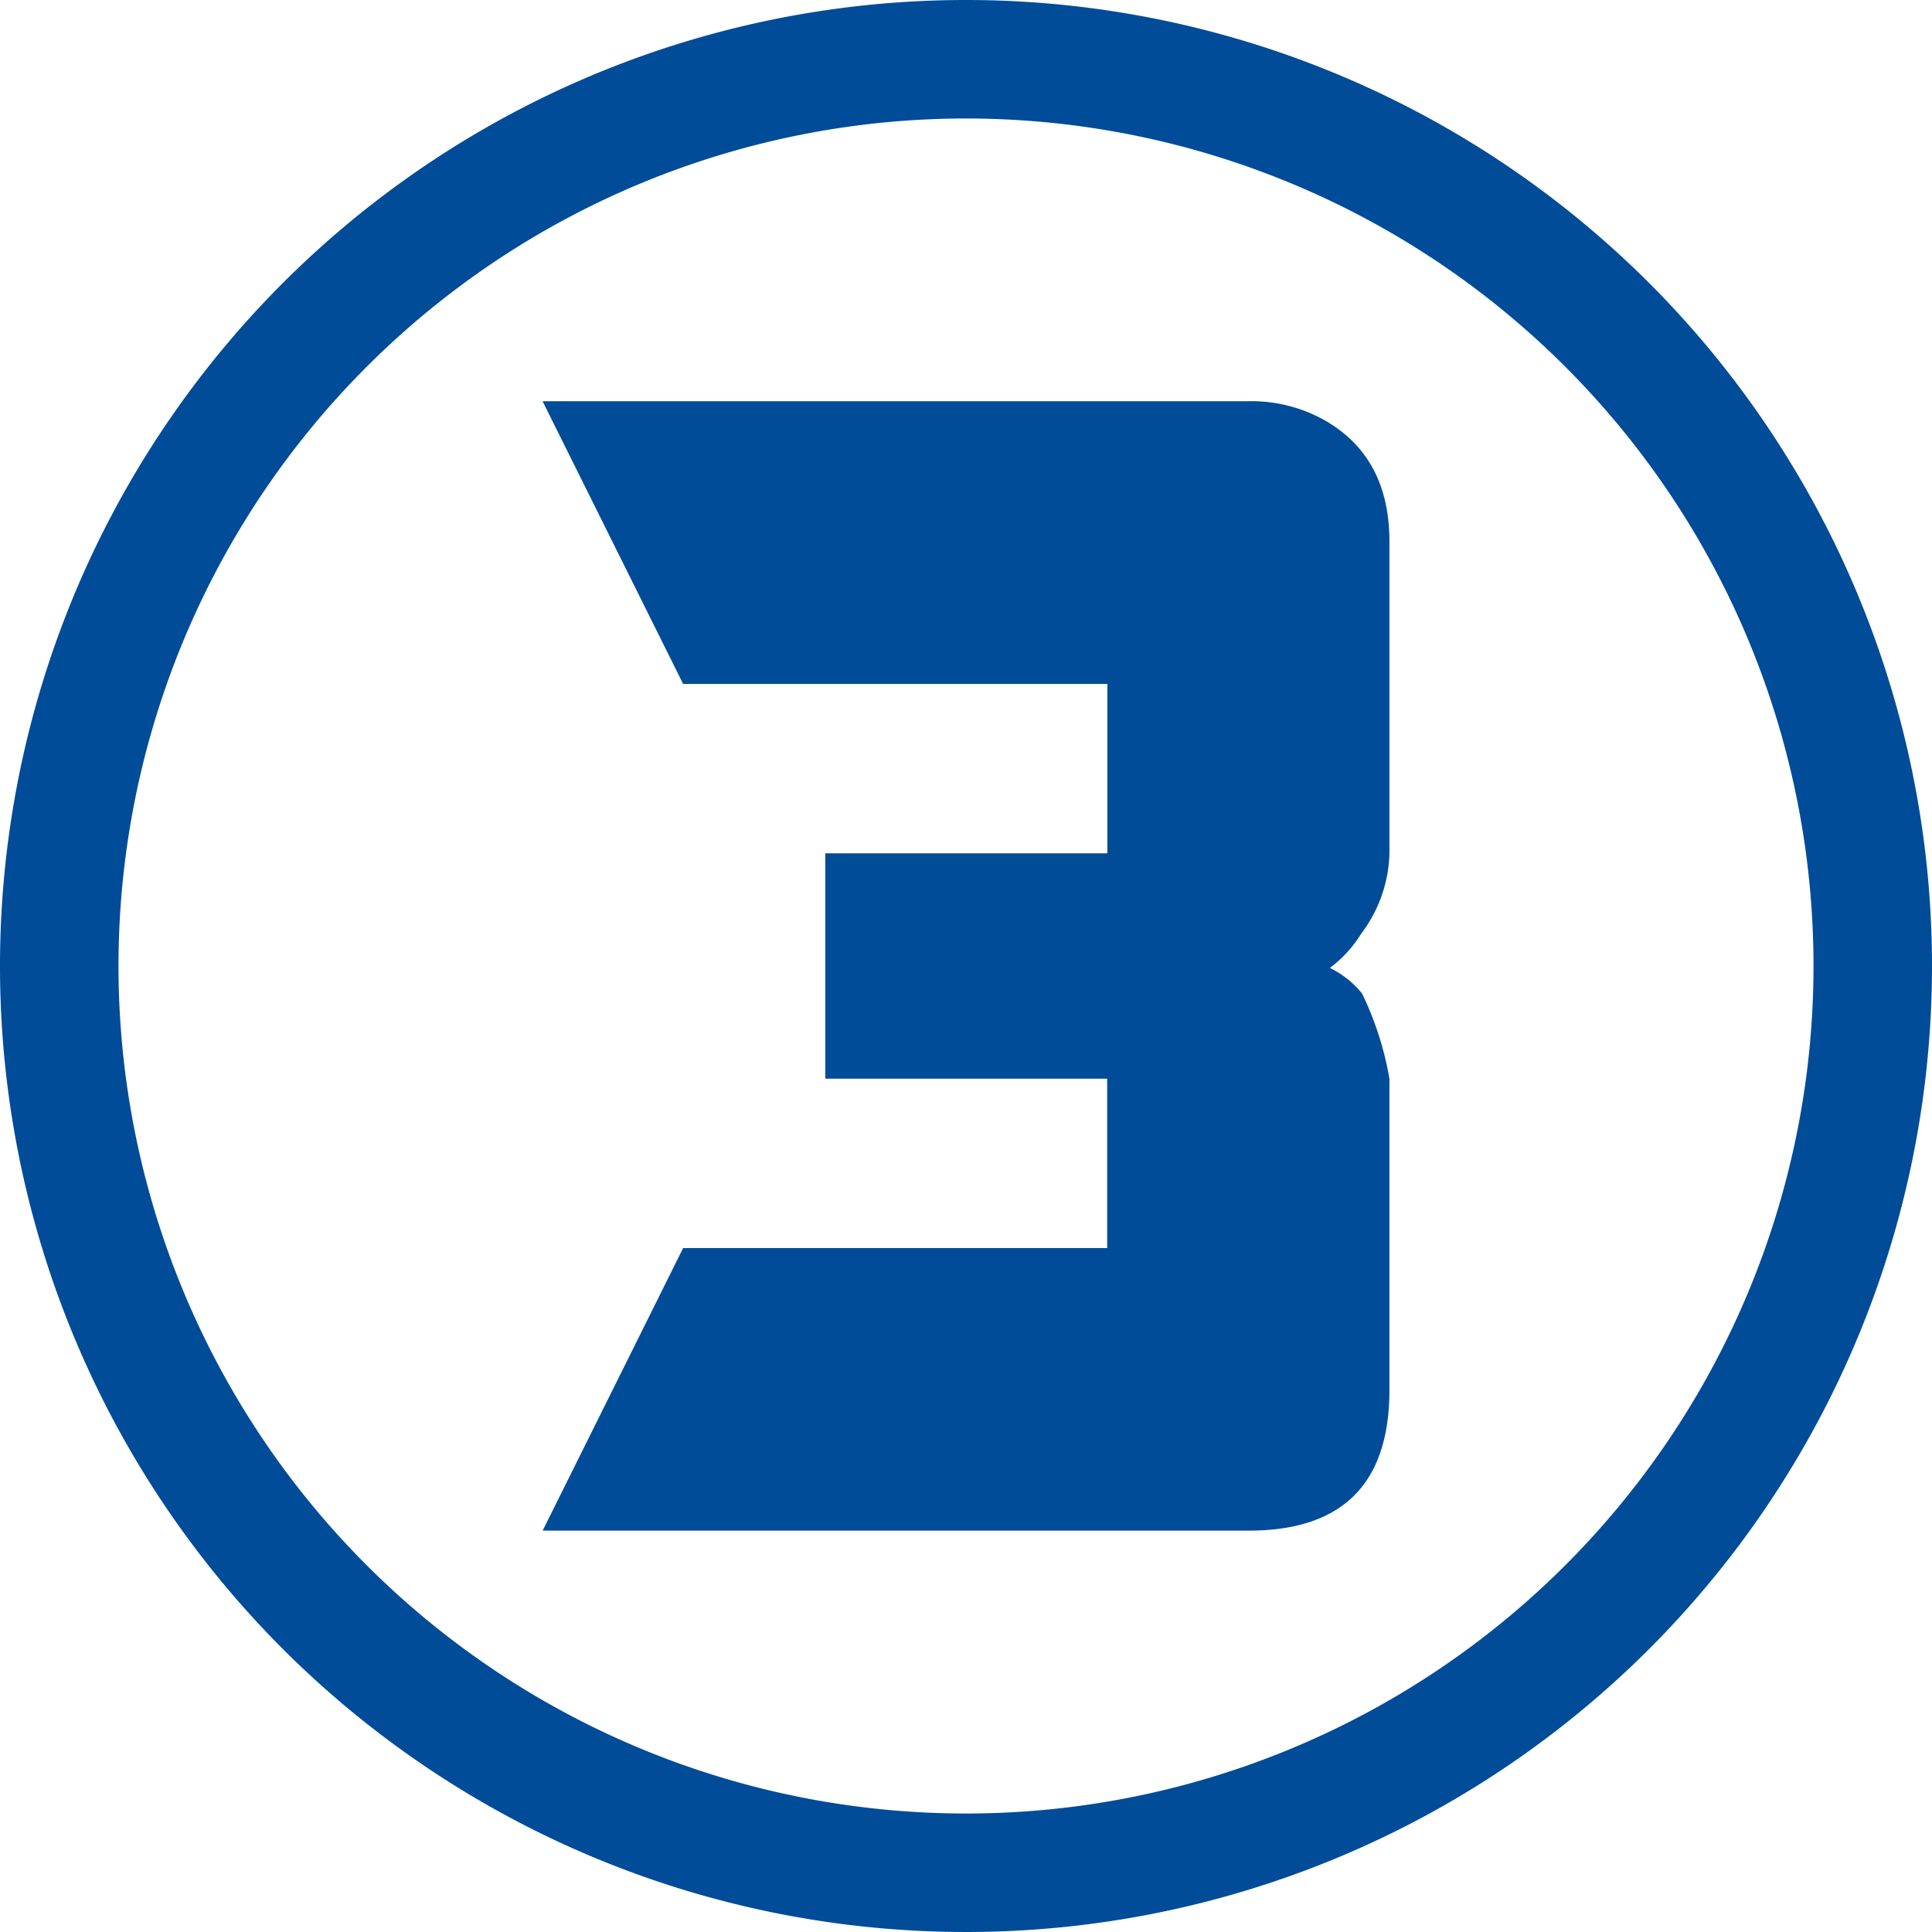
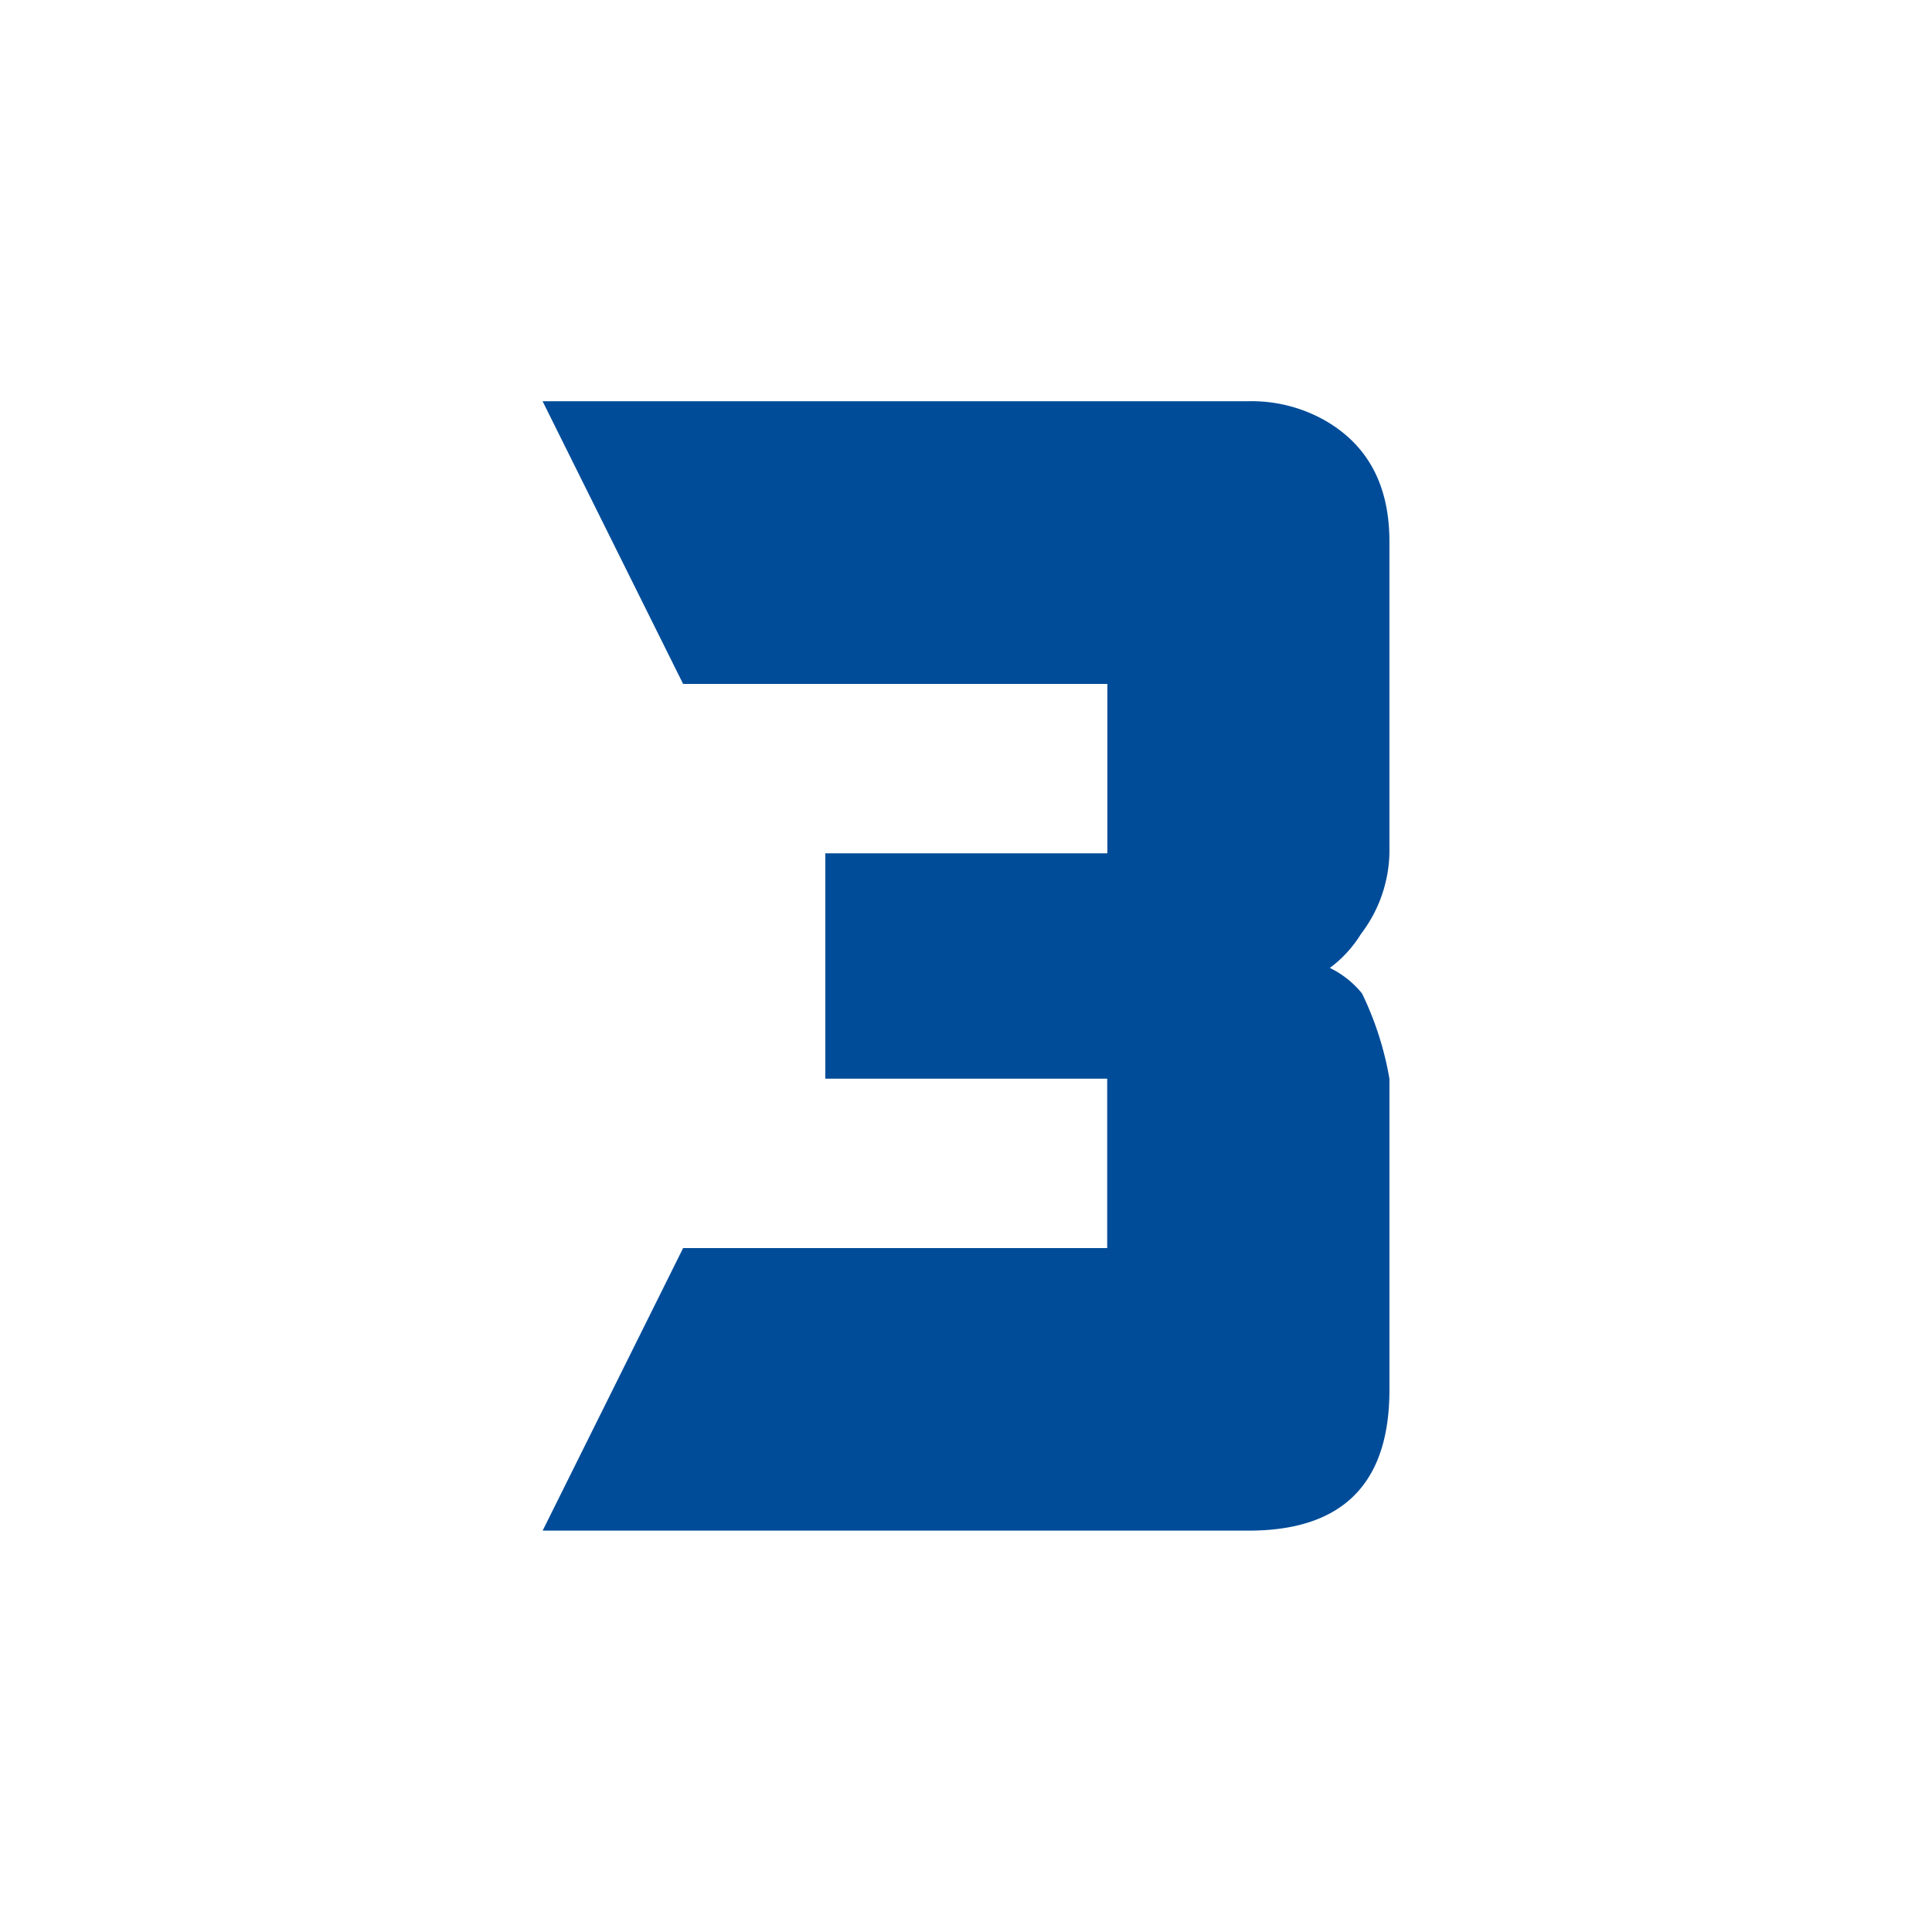
<svg xmlns="http://www.w3.org/2000/svg" id="13bed09f-7b59-4d1a-a958-98640234f616" data-name="Calque 1" viewBox="0 0 120 120">
  <defs>
    <style>.dbb50467-7fcd-450b-910c-6bddde808aff{fill:#004c99;}</style>
  </defs>
  <title>Blurb-suivi-03</title>
  <path class="dbb50467-7fcd-450b-910c-6bddde808aff" d="M350.7,95.08l8.73-17.56h26.34V67H368.26V53h17.52V42.48H359.43L350.7,24.92h43.86a9.28,9.28,0,0,1,4.62,1.13q4.13,2.29,4.12,7.61V53a8.59,8.59,0,0,1-1.76,5,7.61,7.61,0,0,1-1.94,2.12,5.82,5.82,0,0,1,2,1.59A19.9,19.9,0,0,1,403.3,67V86.33q0,8.74-8.74,8.74H350.7Z" transform="translate(-317 0)" />
-   <path class="dbb50467-7fcd-450b-910c-6bddde808aff" d="M377,0a60,60,0,1,0,60,60A60,60,0,0,0,377,0Zm0,112.64A52.64,52.64,0,1,1,429.64,60,52.64,52.64,0,0,1,377,112.64Z" transform="translate(-317 0)" />
</svg>